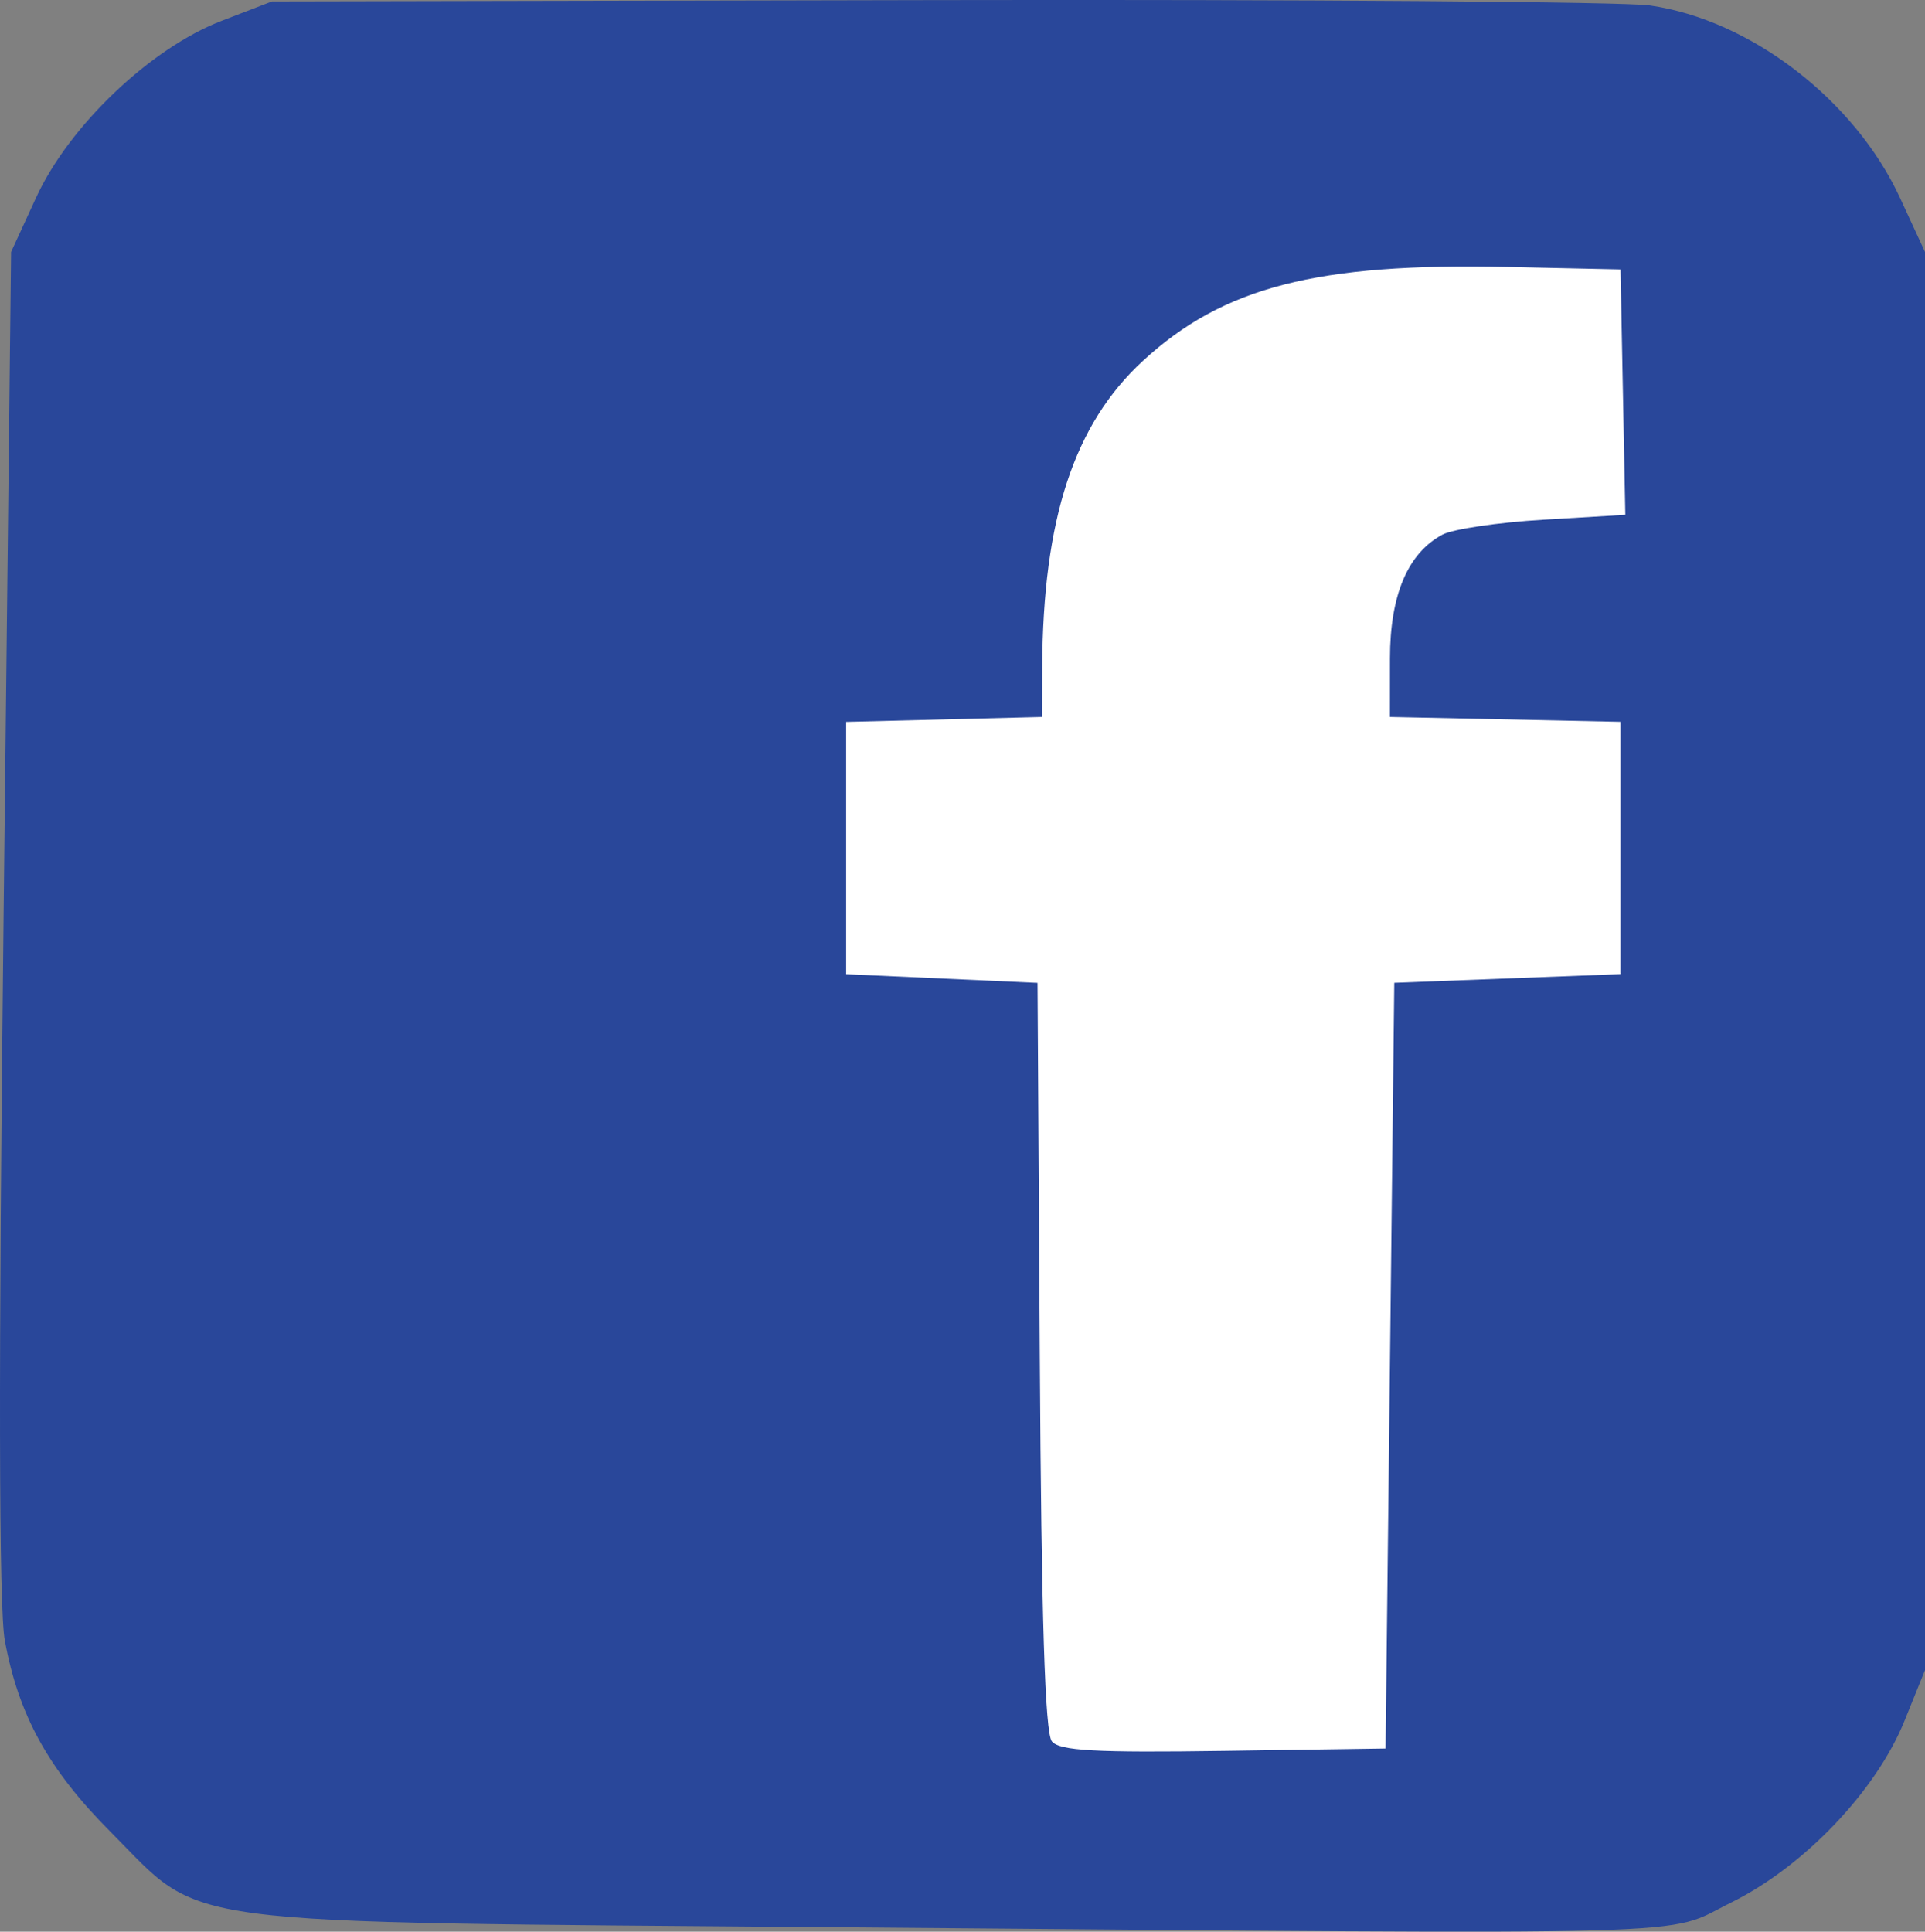
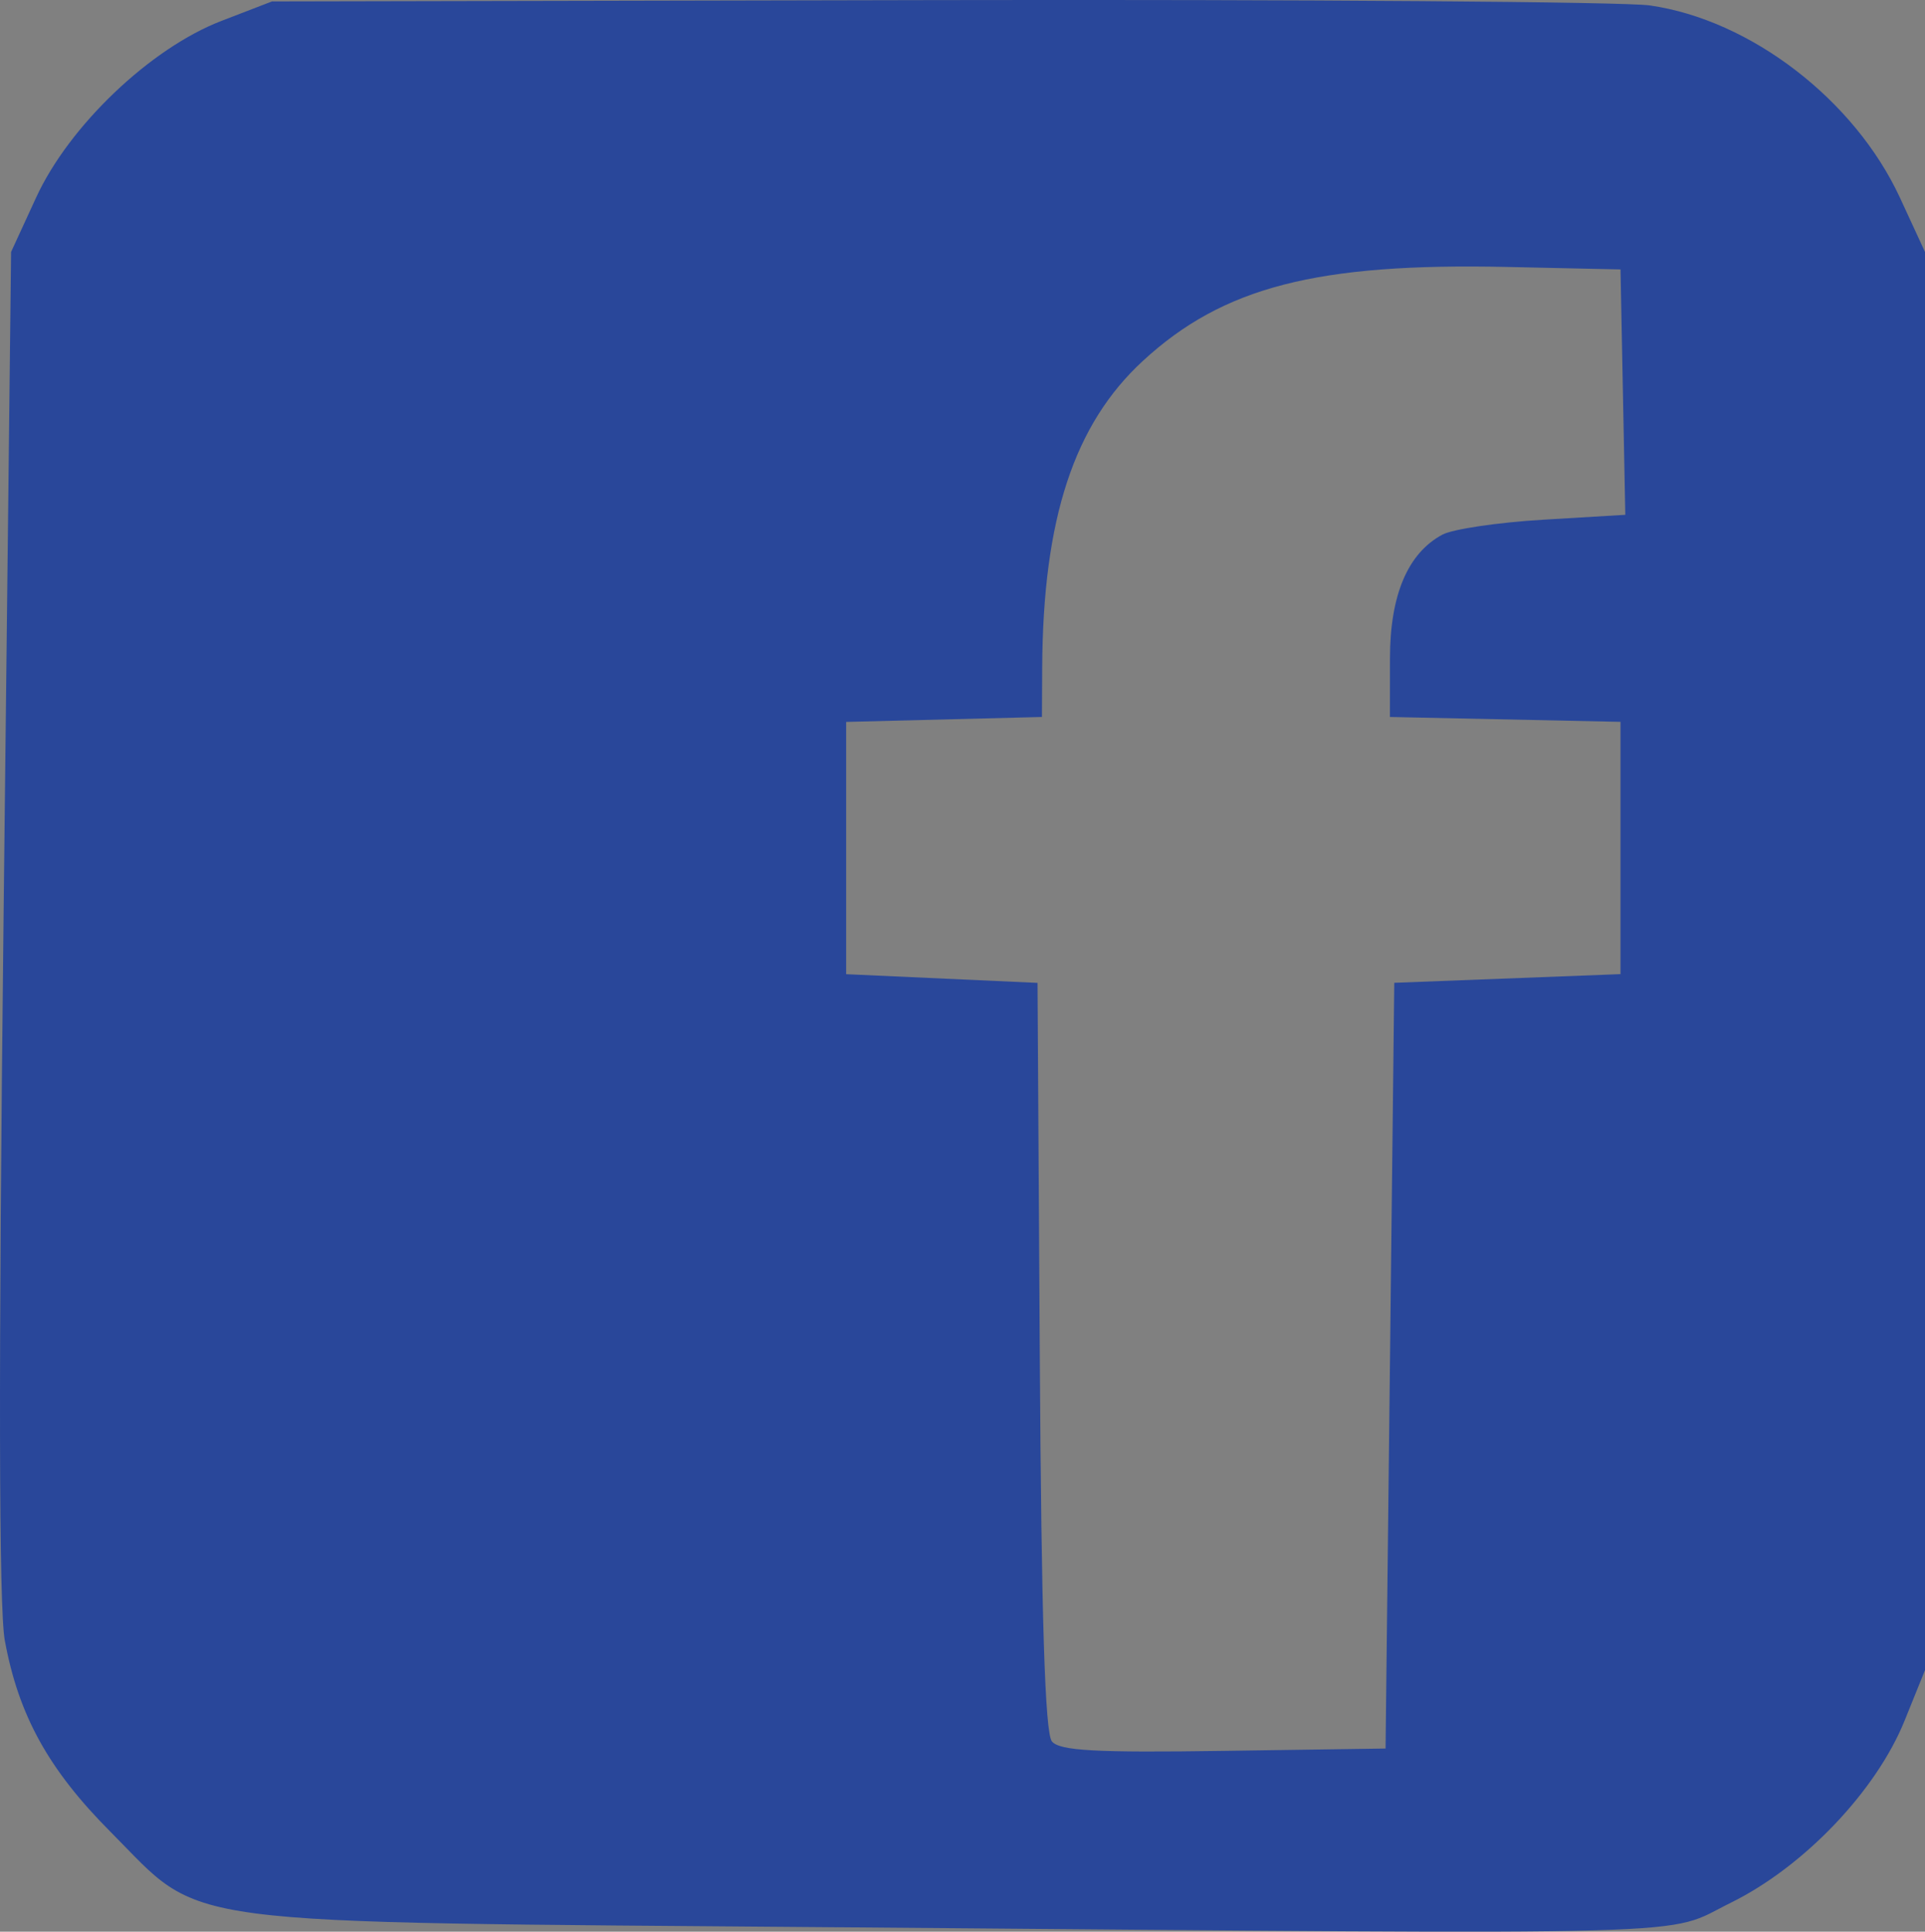
<svg xmlns="http://www.w3.org/2000/svg" xmlns:ns1="http://www.inkscape.org/namespaces/inkscape" xmlns:ns2="http://sodipodi.sourceforge.net/DTD/sodipodi-0.dtd" width="58.541mm" height="58.743mm" viewBox="0 0 58.541 58.743" version="1.1" id="svg2689" ns1:version="0.92.4 (5da689c313, 2019-01-14)" ns2:docname="fb.svg">
  <rect x="0" y="0" width="58.541" height="58.743" fill="#808080" stroke="none" />
  <defs id="defs2683" />
  <ns2:namedview id="base" pagecolor="#ffffff" bordercolor="#666666" borderopacity="1.0" ns1:pageopacity="0.0" ns1:pageshadow="2" ns1:zoom="0.7" ns1:cx="17.294482" ns1:cy="-245.12104" ns1:document-units="mm" ns1:current-layer="layer1" showgrid="false" ns1:window-width="1920" ns1:window-height="1017" ns1:window-x="-8" ns1:window-y="-8" ns1:window-maximized="1" />
  <g ns1:label="Livello 1" ns1:groupmode="layer" id="layer1" transform="translate(81.412,-75.622)">
-     <rect style="opacity:1;fill:#ffffff;fill-opacity:1;stroke:#000000;stroke-width:0.5;stroke-linejoin:round;stroke-miterlimit:4;stroke-dasharray:none;stroke-opacity:1;paint-order:markers stroke fill" id="rect1392" width="27.662" height="48.91" x="-56.957" y="81.98" />
    <path style="fill:#29479a;fill-opacity:1;stroke-width:0.265" d="m -55.944,134.23 c -20.613,-0.17 -19.202,0.015 -22.107,-2.902 -1.888,-1.896 -2.8,-3.549 -3.216,-5.828 -0.18,-0.983 -0.192,-8.211 -0.038,-21.843 l 0.23,-20.373 0.764,-1.66 c 1.003,-2.179 3.474,-4.534 5.63,-5.365 l 1.539,-0.593 20.241,-0.041 c 11.132,-0.022 20.879,0.051 21.66,0.162 3.067,0.438 6.235,2.875 7.611,5.853 l 0.759,1.643 v 21.564 21.564 l -0.618,1.53 c -0.864,2.141 -3.063,4.447 -5.286,5.542 -2.081,1.026 -0.03,0.969 -27.169,0.746 z m 16.801,-17.079 0.132,-11.642 3.44,-0.132 3.44,-0.132 v -3.836 -3.836 l -3.506,-0.074 -3.506,-0.074 0.001,-1.778 c 0.001,-1.93 0.541,-3.203 1.597,-3.768 0.313,-0.167 1.691,-0.371 3.064,-0.453 l 2.496,-0.149 -0.073,-3.731 -0.073,-3.731 -3.44,-0.075 c -5.792,-0.127 -8.647,0.609 -11.087,2.859 -2.093,1.929 -3.035,4.798 -3.06,9.313 l -0.008,1.513 -2.977,0.075 -2.977,0.075 v 3.836 3.836 l 2.91,0.132 2.91,0.132 0.069,11.353 c 0.048,7.954 0.158,11.461 0.368,11.714 0.237,0.285 1.325,0.345 5.223,0.288 l 4.924,-0.072 z" id="path2679" ns1:connector-curvature="0" ns2:nodetypes="ccscccscccccccscccccccccccccccccscccccccccscccc" />
  </g>
</svg>